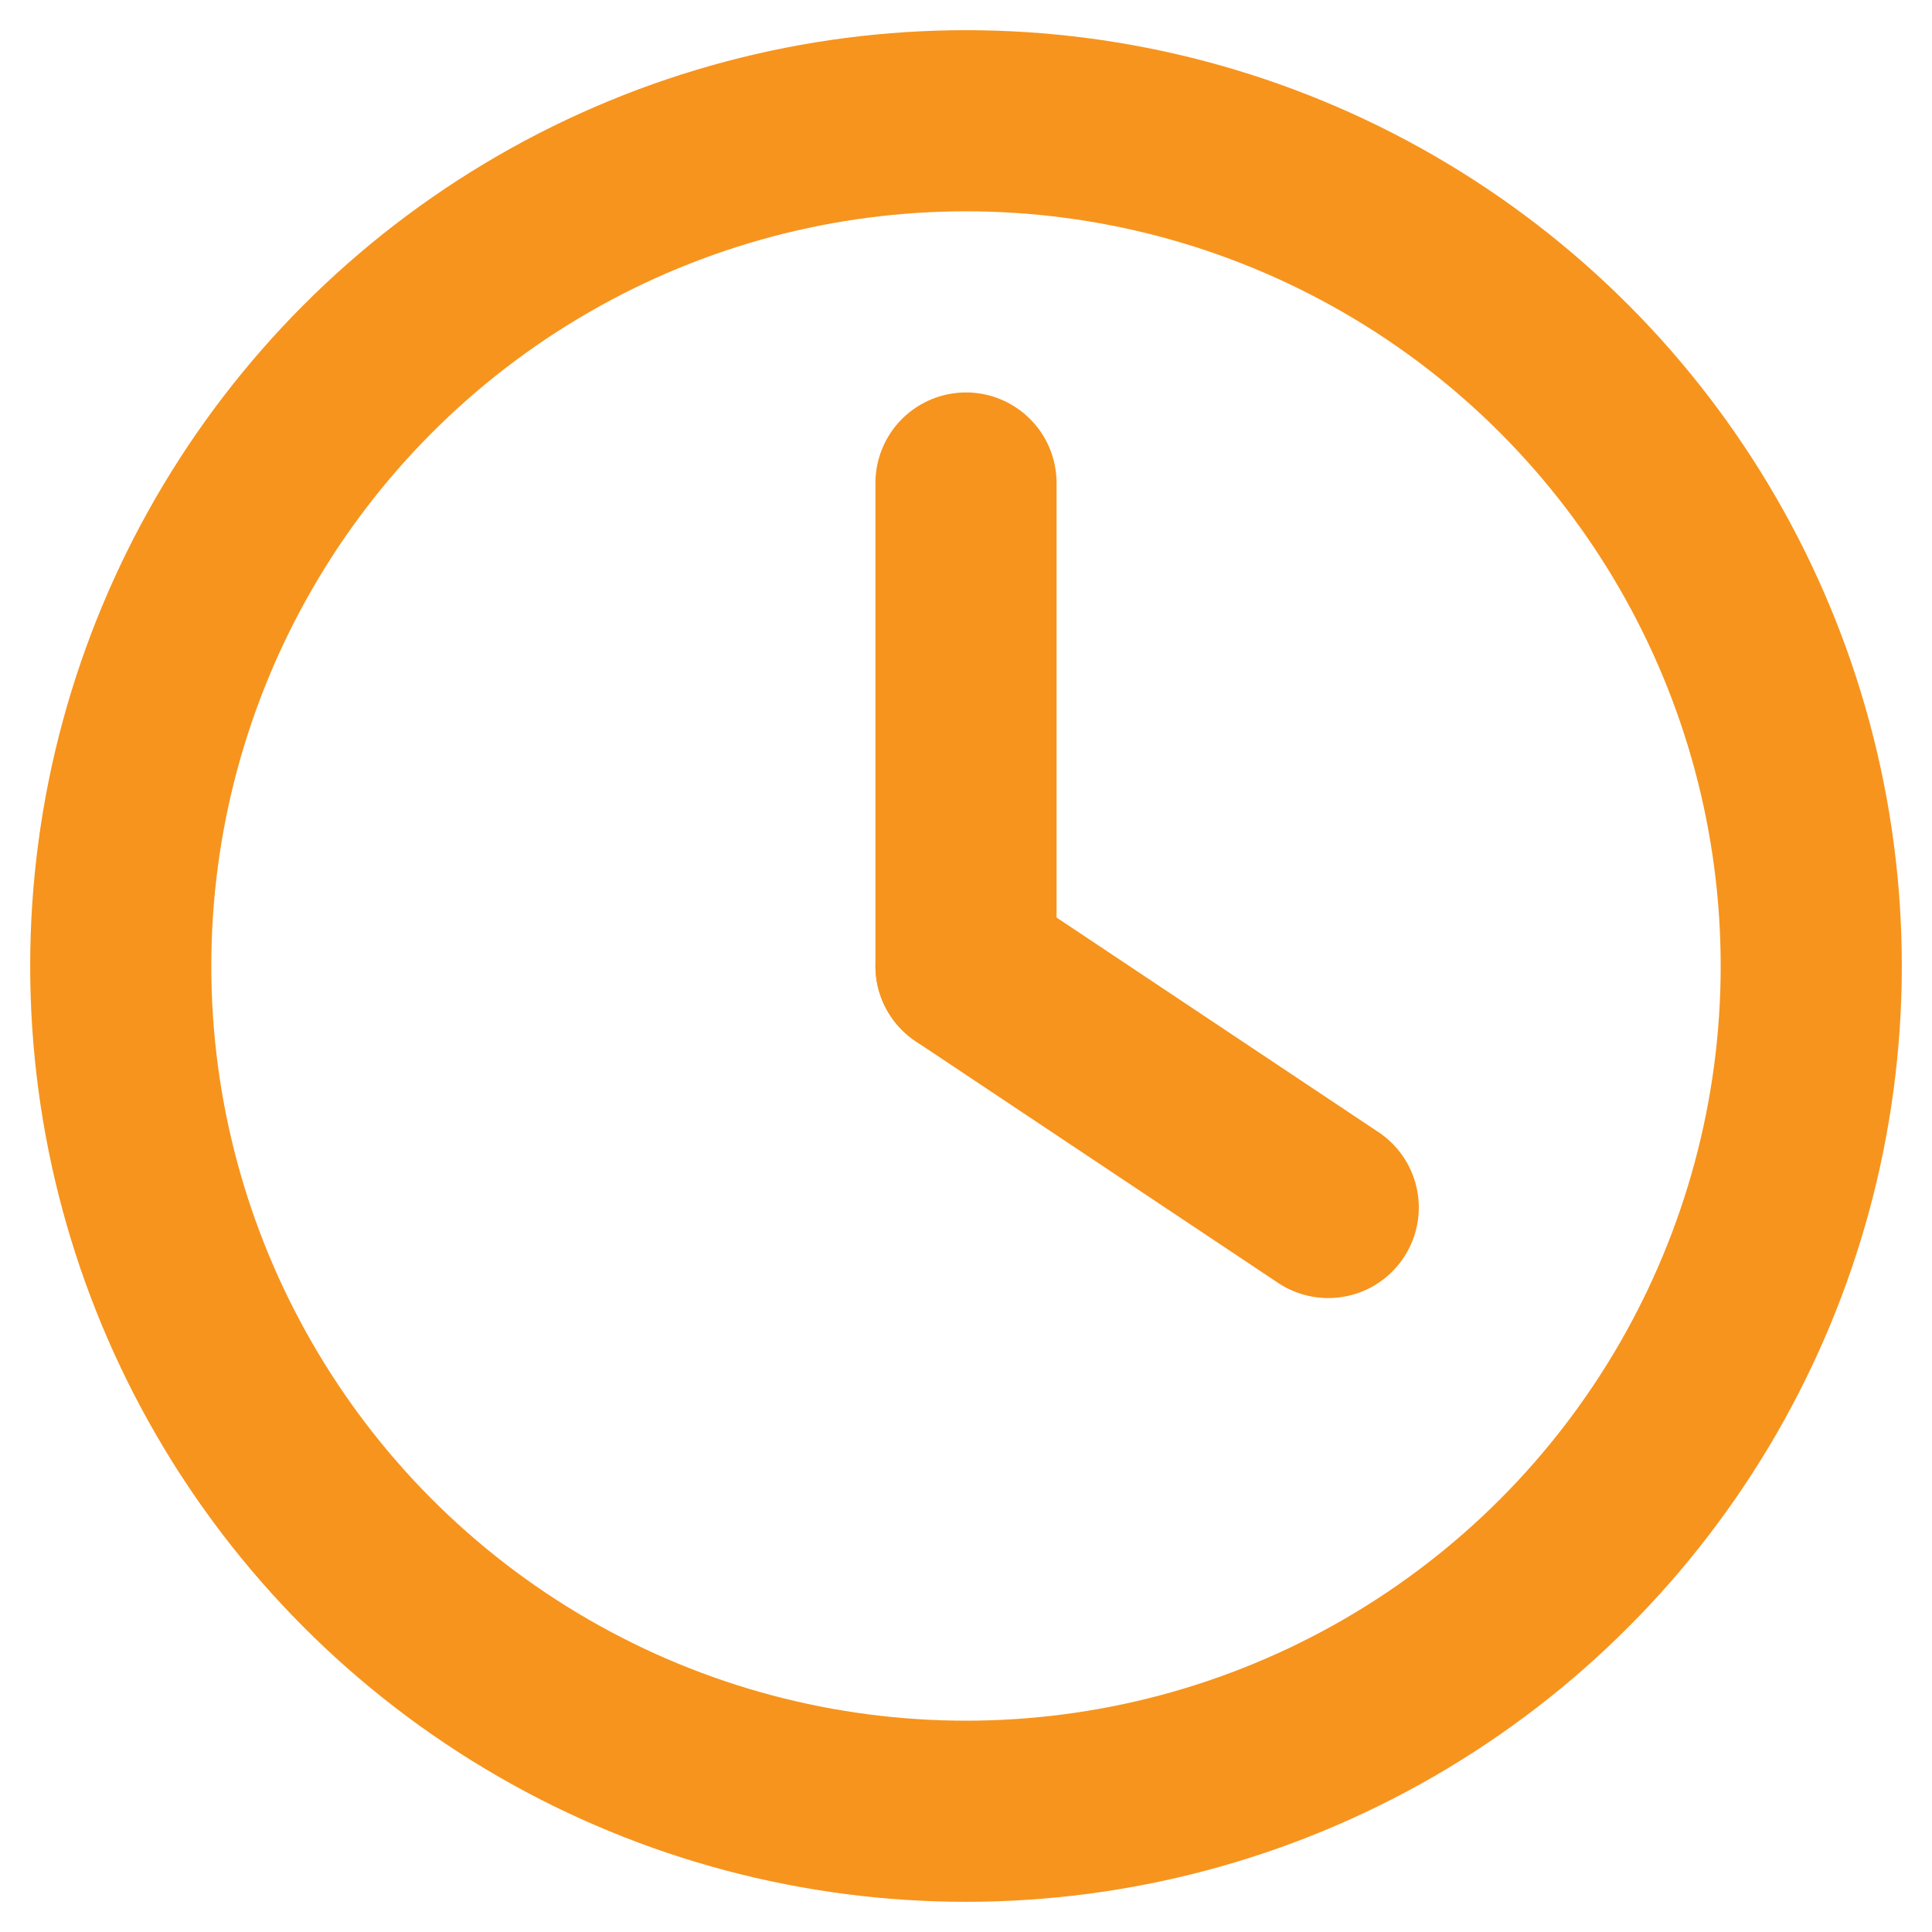
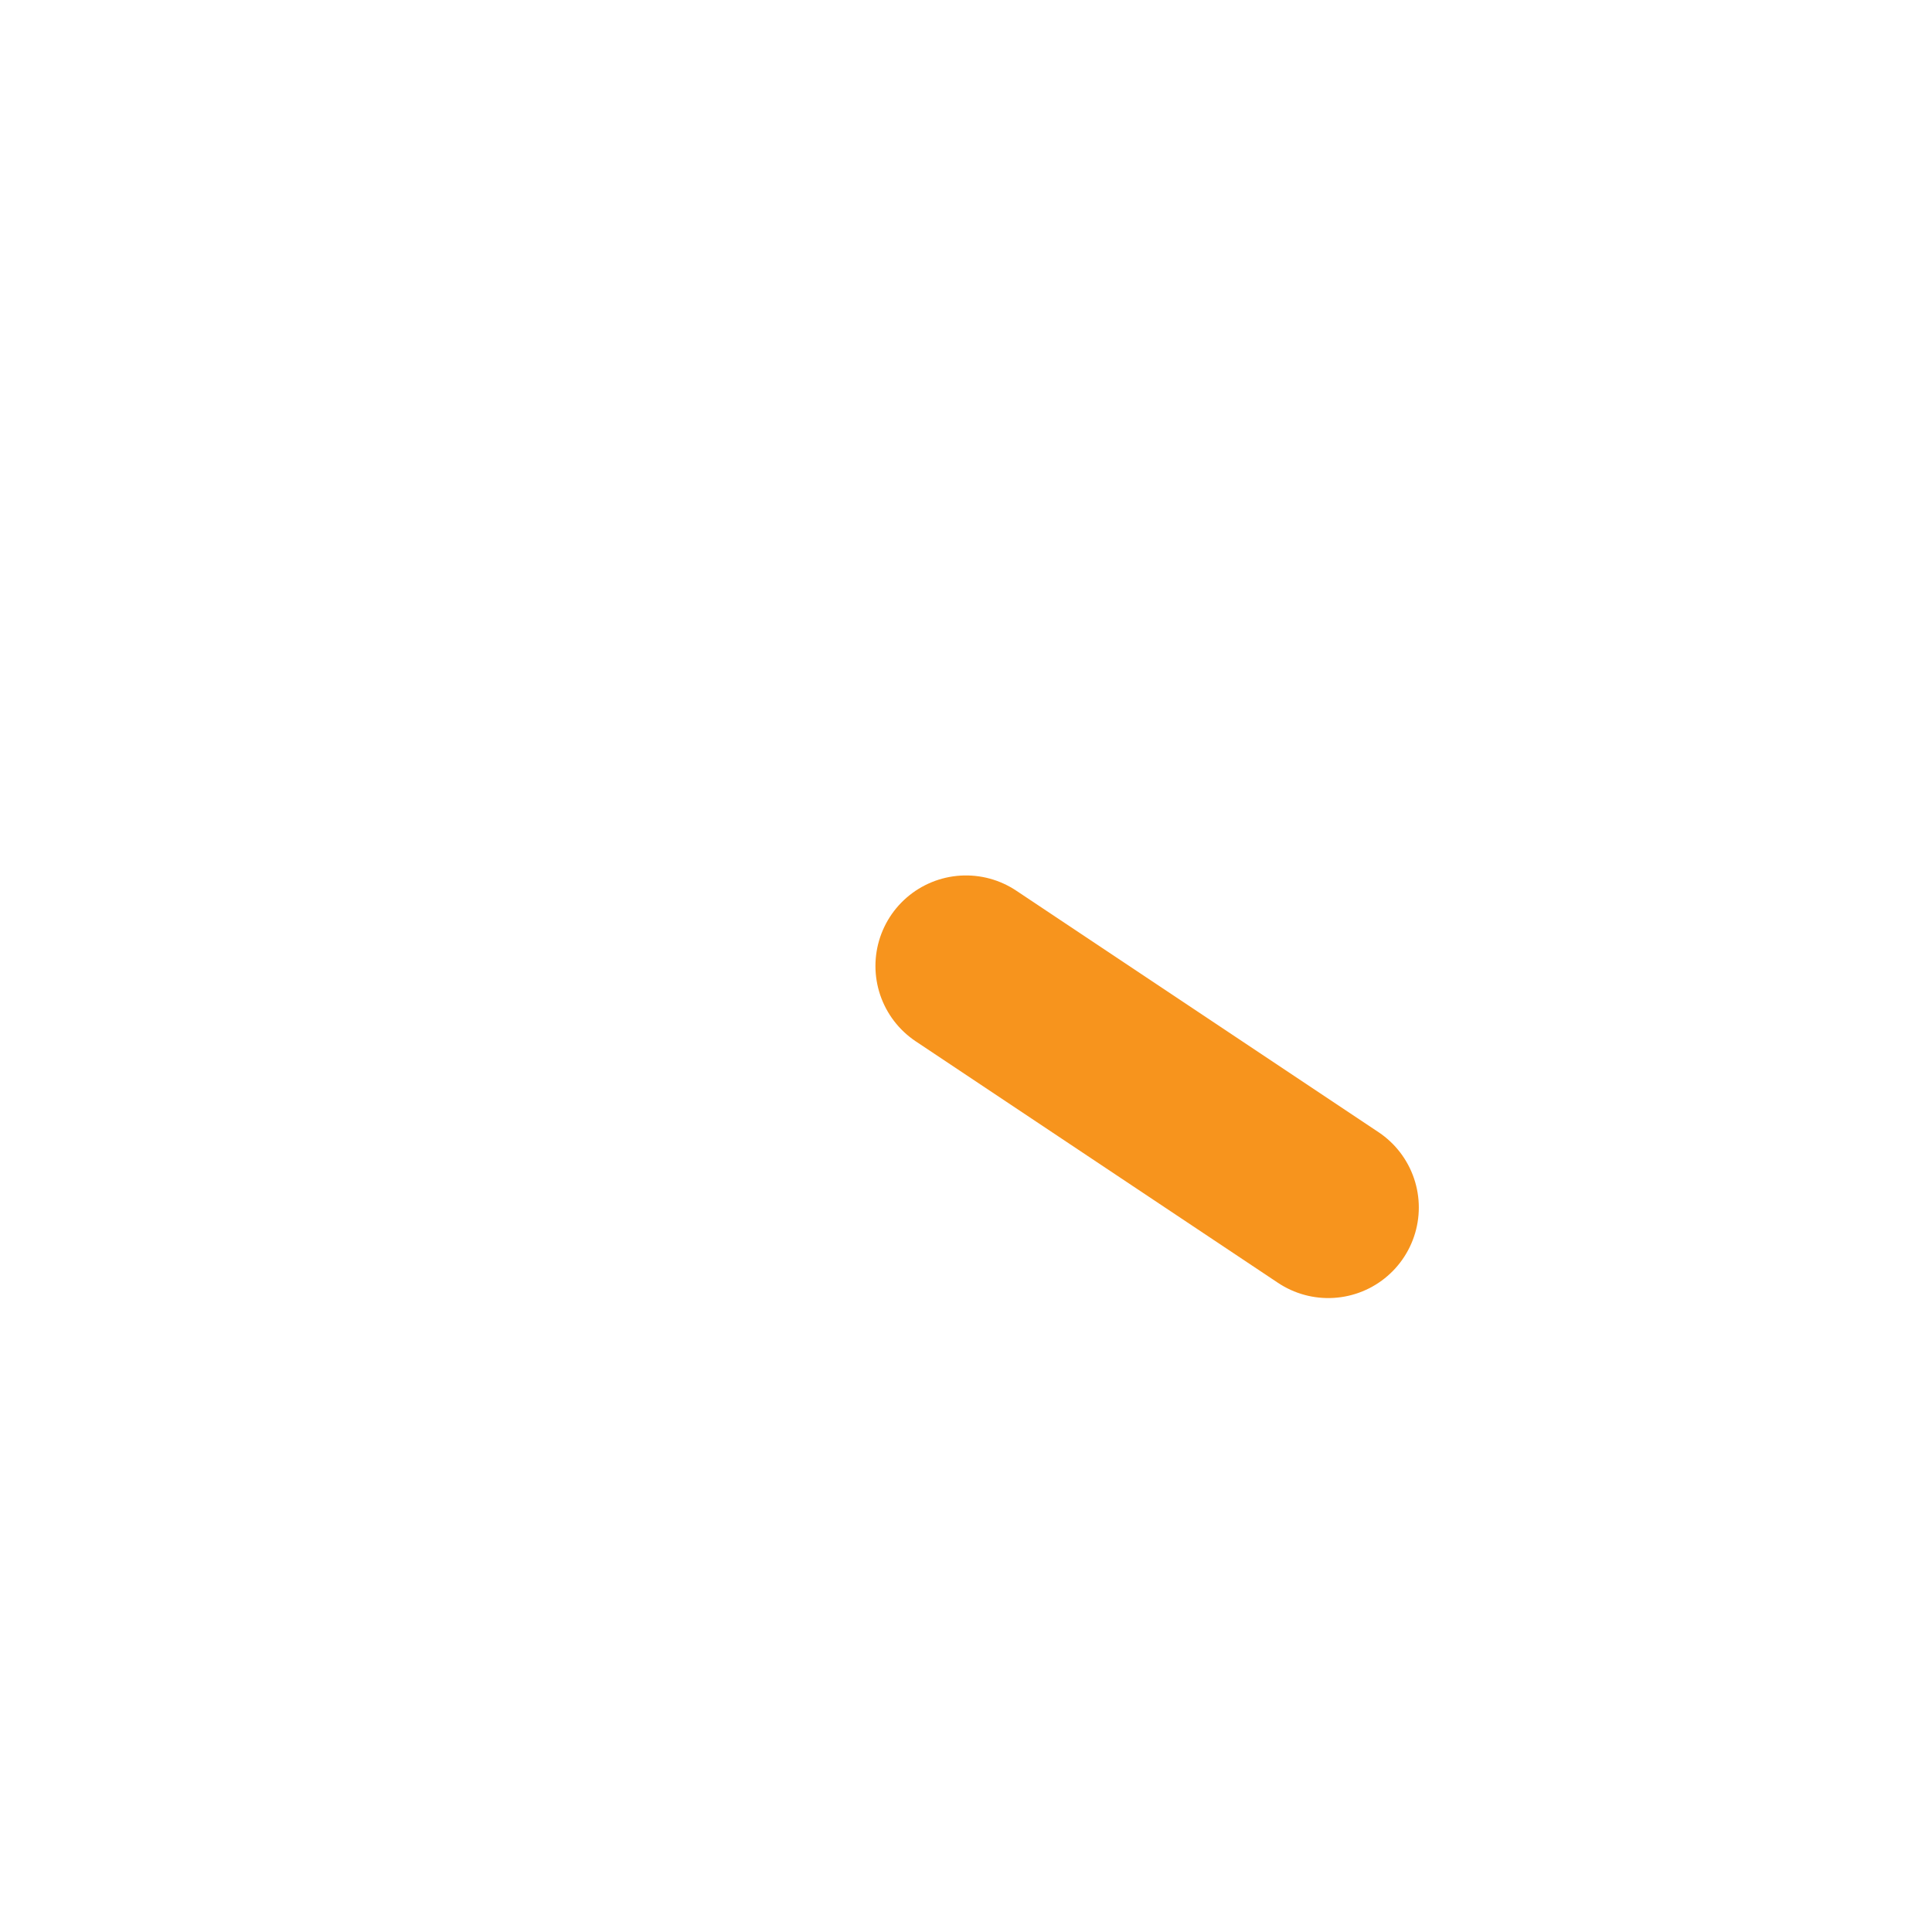
<svg xmlns="http://www.w3.org/2000/svg" width="16" height="16" viewBox="0 0 16 16">
-   <circle cx="8" cy="8" r="7" fill="none" stroke="#f7941d" stroke-width="1.5" />
-   <line x1="8" y1="4" x2="8" y2="8" stroke="#f7941d" stroke-width="1.5" stroke-linecap="round" />
  <line x1="8" y1="8" x2="11" y2="10" stroke="#f7941d" stroke-width="1.5" stroke-linecap="round" />
</svg>